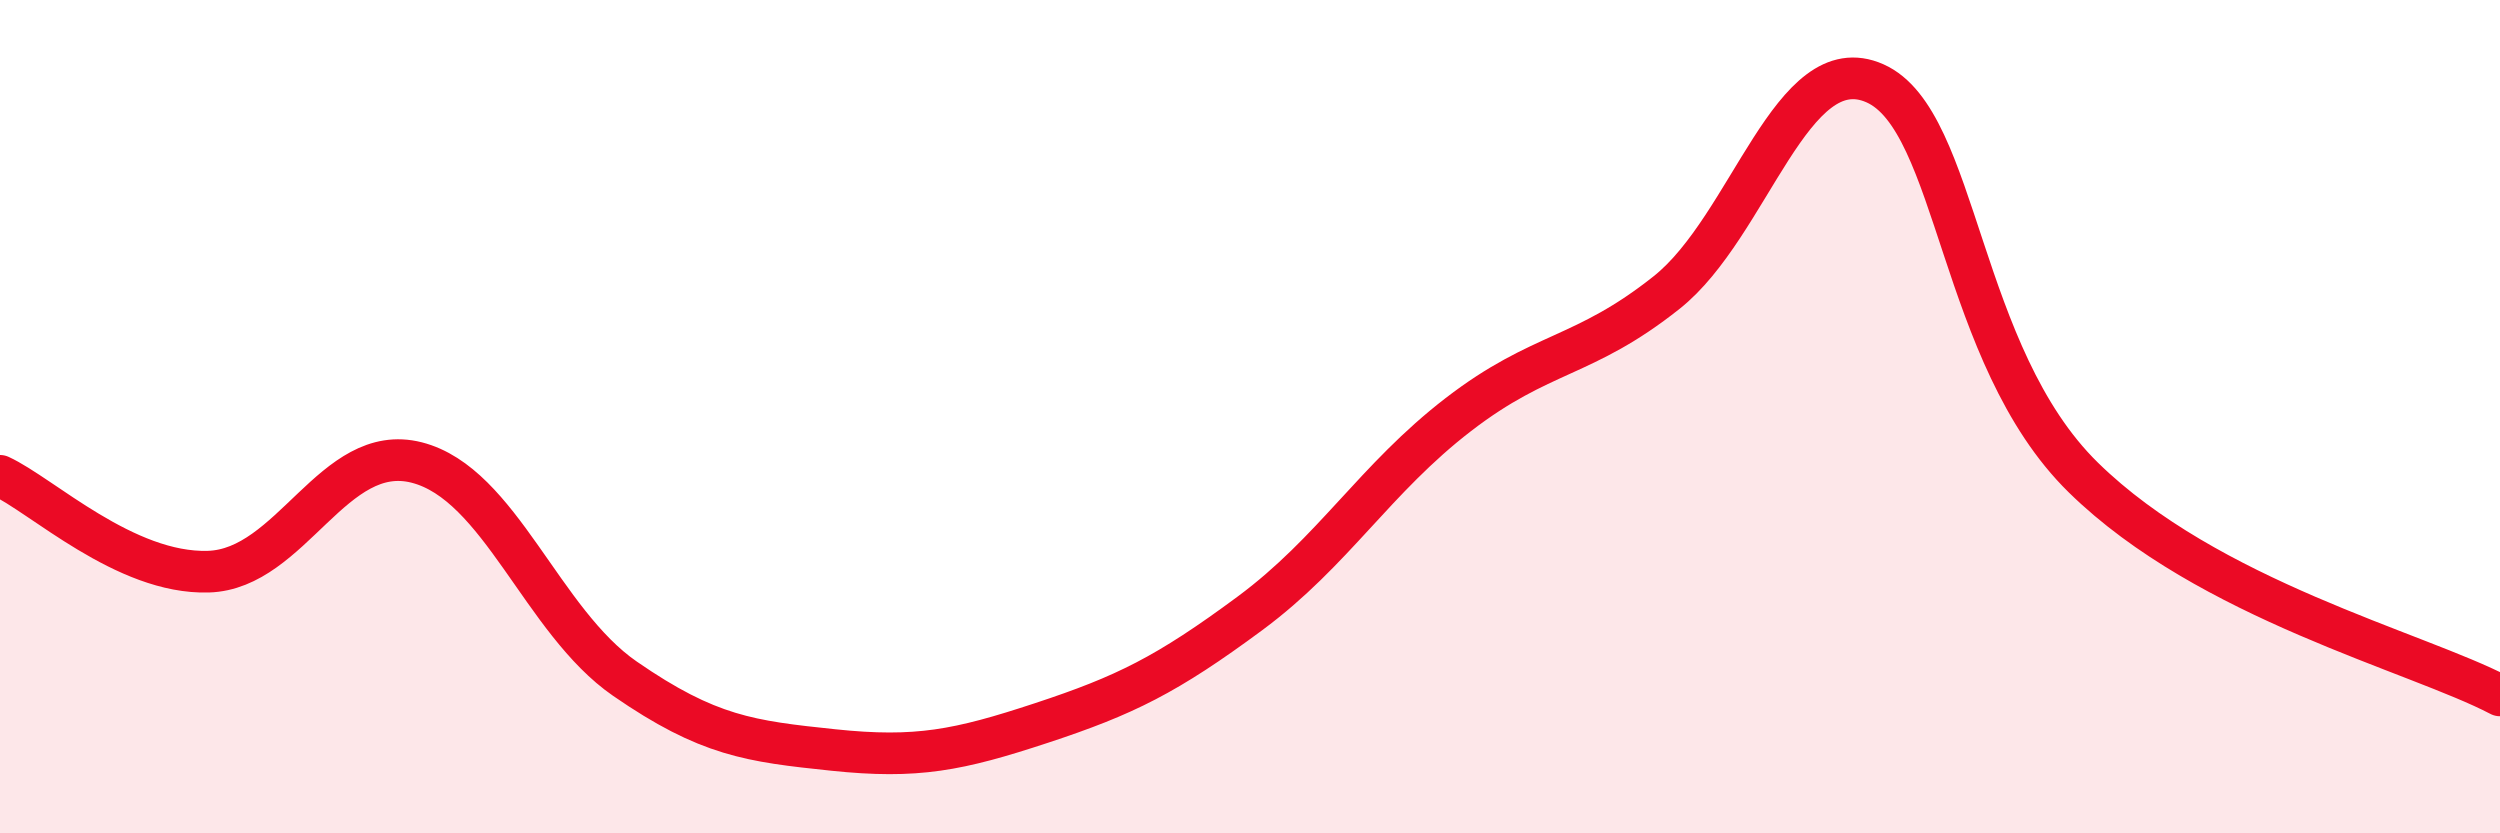
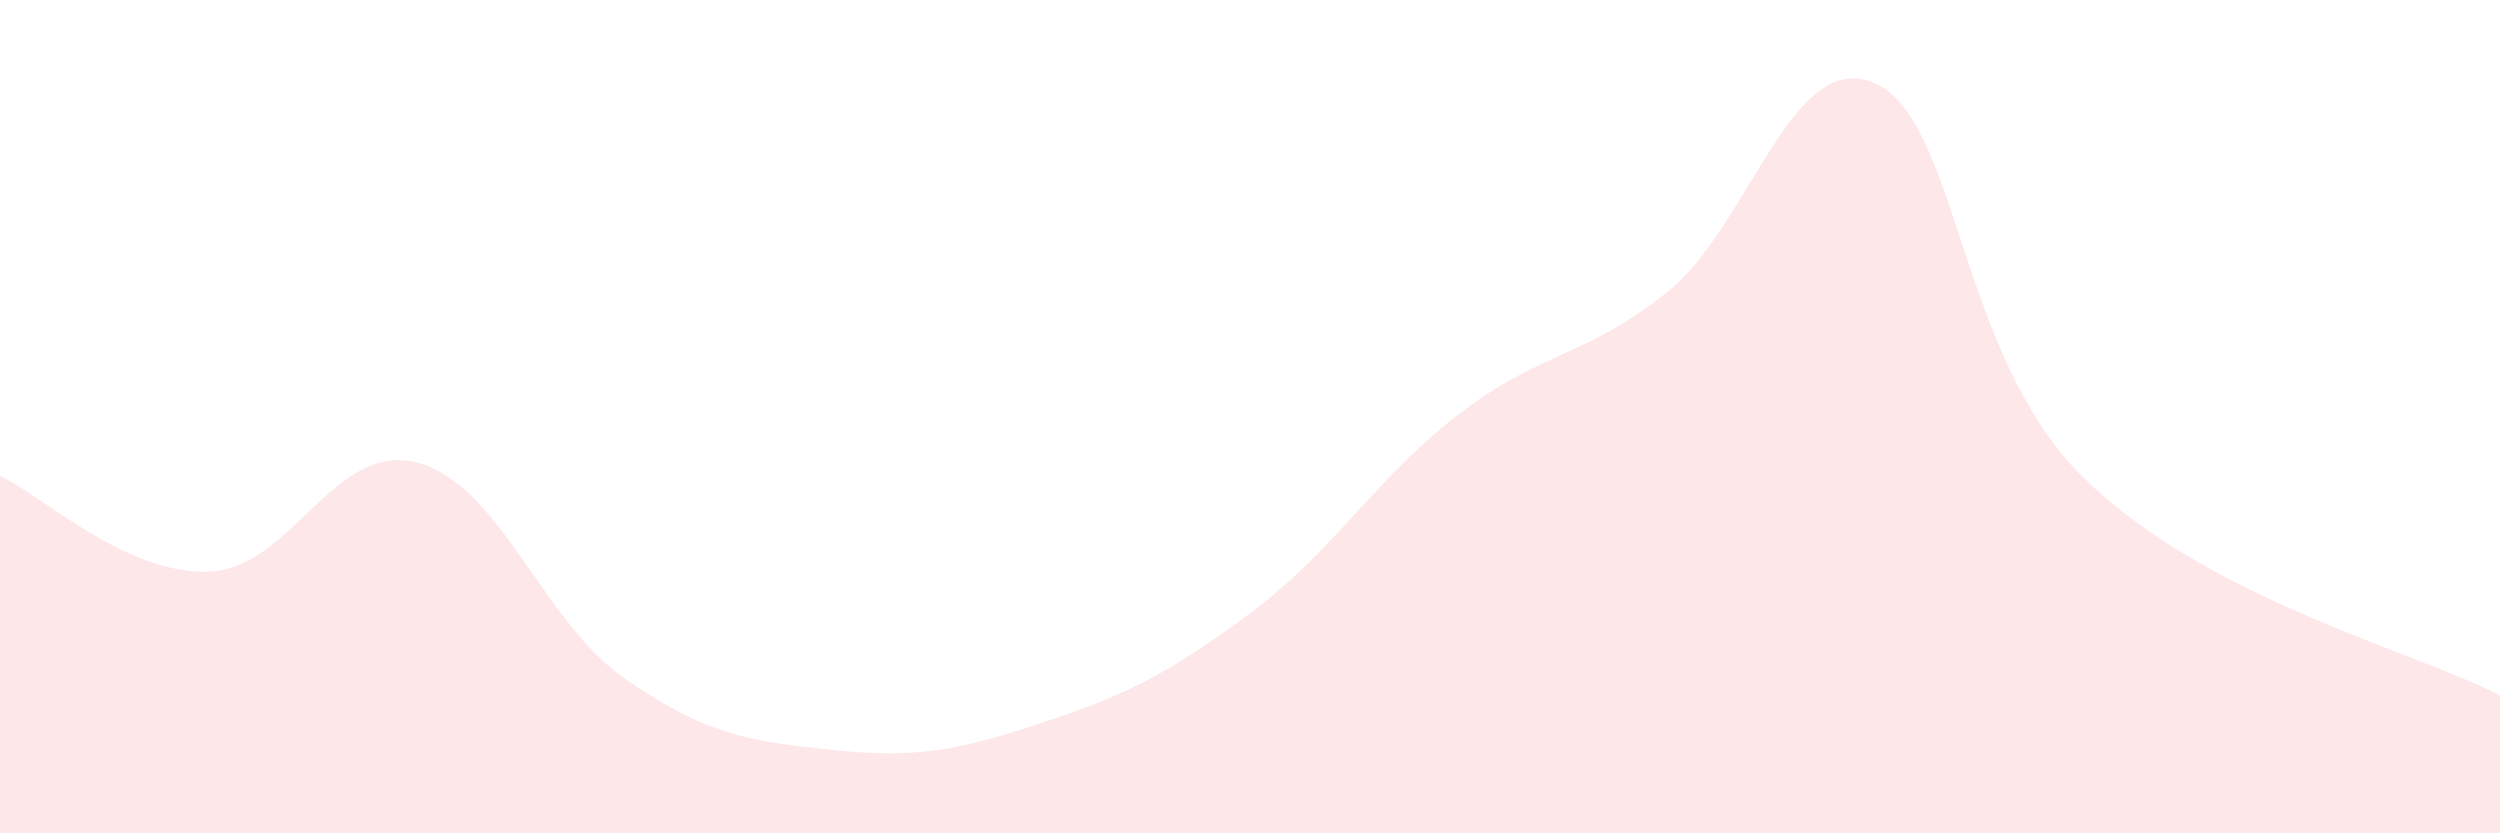
<svg xmlns="http://www.w3.org/2000/svg" width="60" height="20" viewBox="0 0 60 20">
  <path d="M 0,11.42 C 1,11.88 3,13.78 5,13.72 C 7,13.66 8,10.59 10,11.1 C 12,11.61 13,14.91 15,16.29 C 17,17.67 18,17.79 20,18 C 22,18.21 23,18.01 25,17.35 C 27,16.69 28,16.2 30,14.72 C 32,13.24 33,11.49 35,9.95 C 37,8.41 38,8.61 40,7.02 C 42,5.43 43,1.11 45,2 C 47,2.89 47,8.52 50,11.46 C 53,14.4 58,15.64 60,16.69L60 20L0 20Z" fill="#EB0A25" opacity="0.1" stroke-linecap="round" stroke-linejoin="round" />
-   <path d="M 0,11.42 C 1,11.88 3,13.78 5,13.72 C 7,13.66 8,10.59 10,11.1 C 12,11.61 13,14.91 15,16.29 C 17,17.67 18,17.79 20,18 C 22,18.21 23,18.01 25,17.35 C 27,16.69 28,16.2 30,14.72 C 32,13.24 33,11.49 35,9.95 C 37,8.41 38,8.61 40,7.02 C 42,5.43 43,1.11 45,2 C 47,2.89 47,8.52 50,11.46 C 53,14.4 58,15.64 60,16.69" stroke="#EB0A25" stroke-width="1" fill="none" stroke-linecap="round" stroke-linejoin="round" />
</svg>